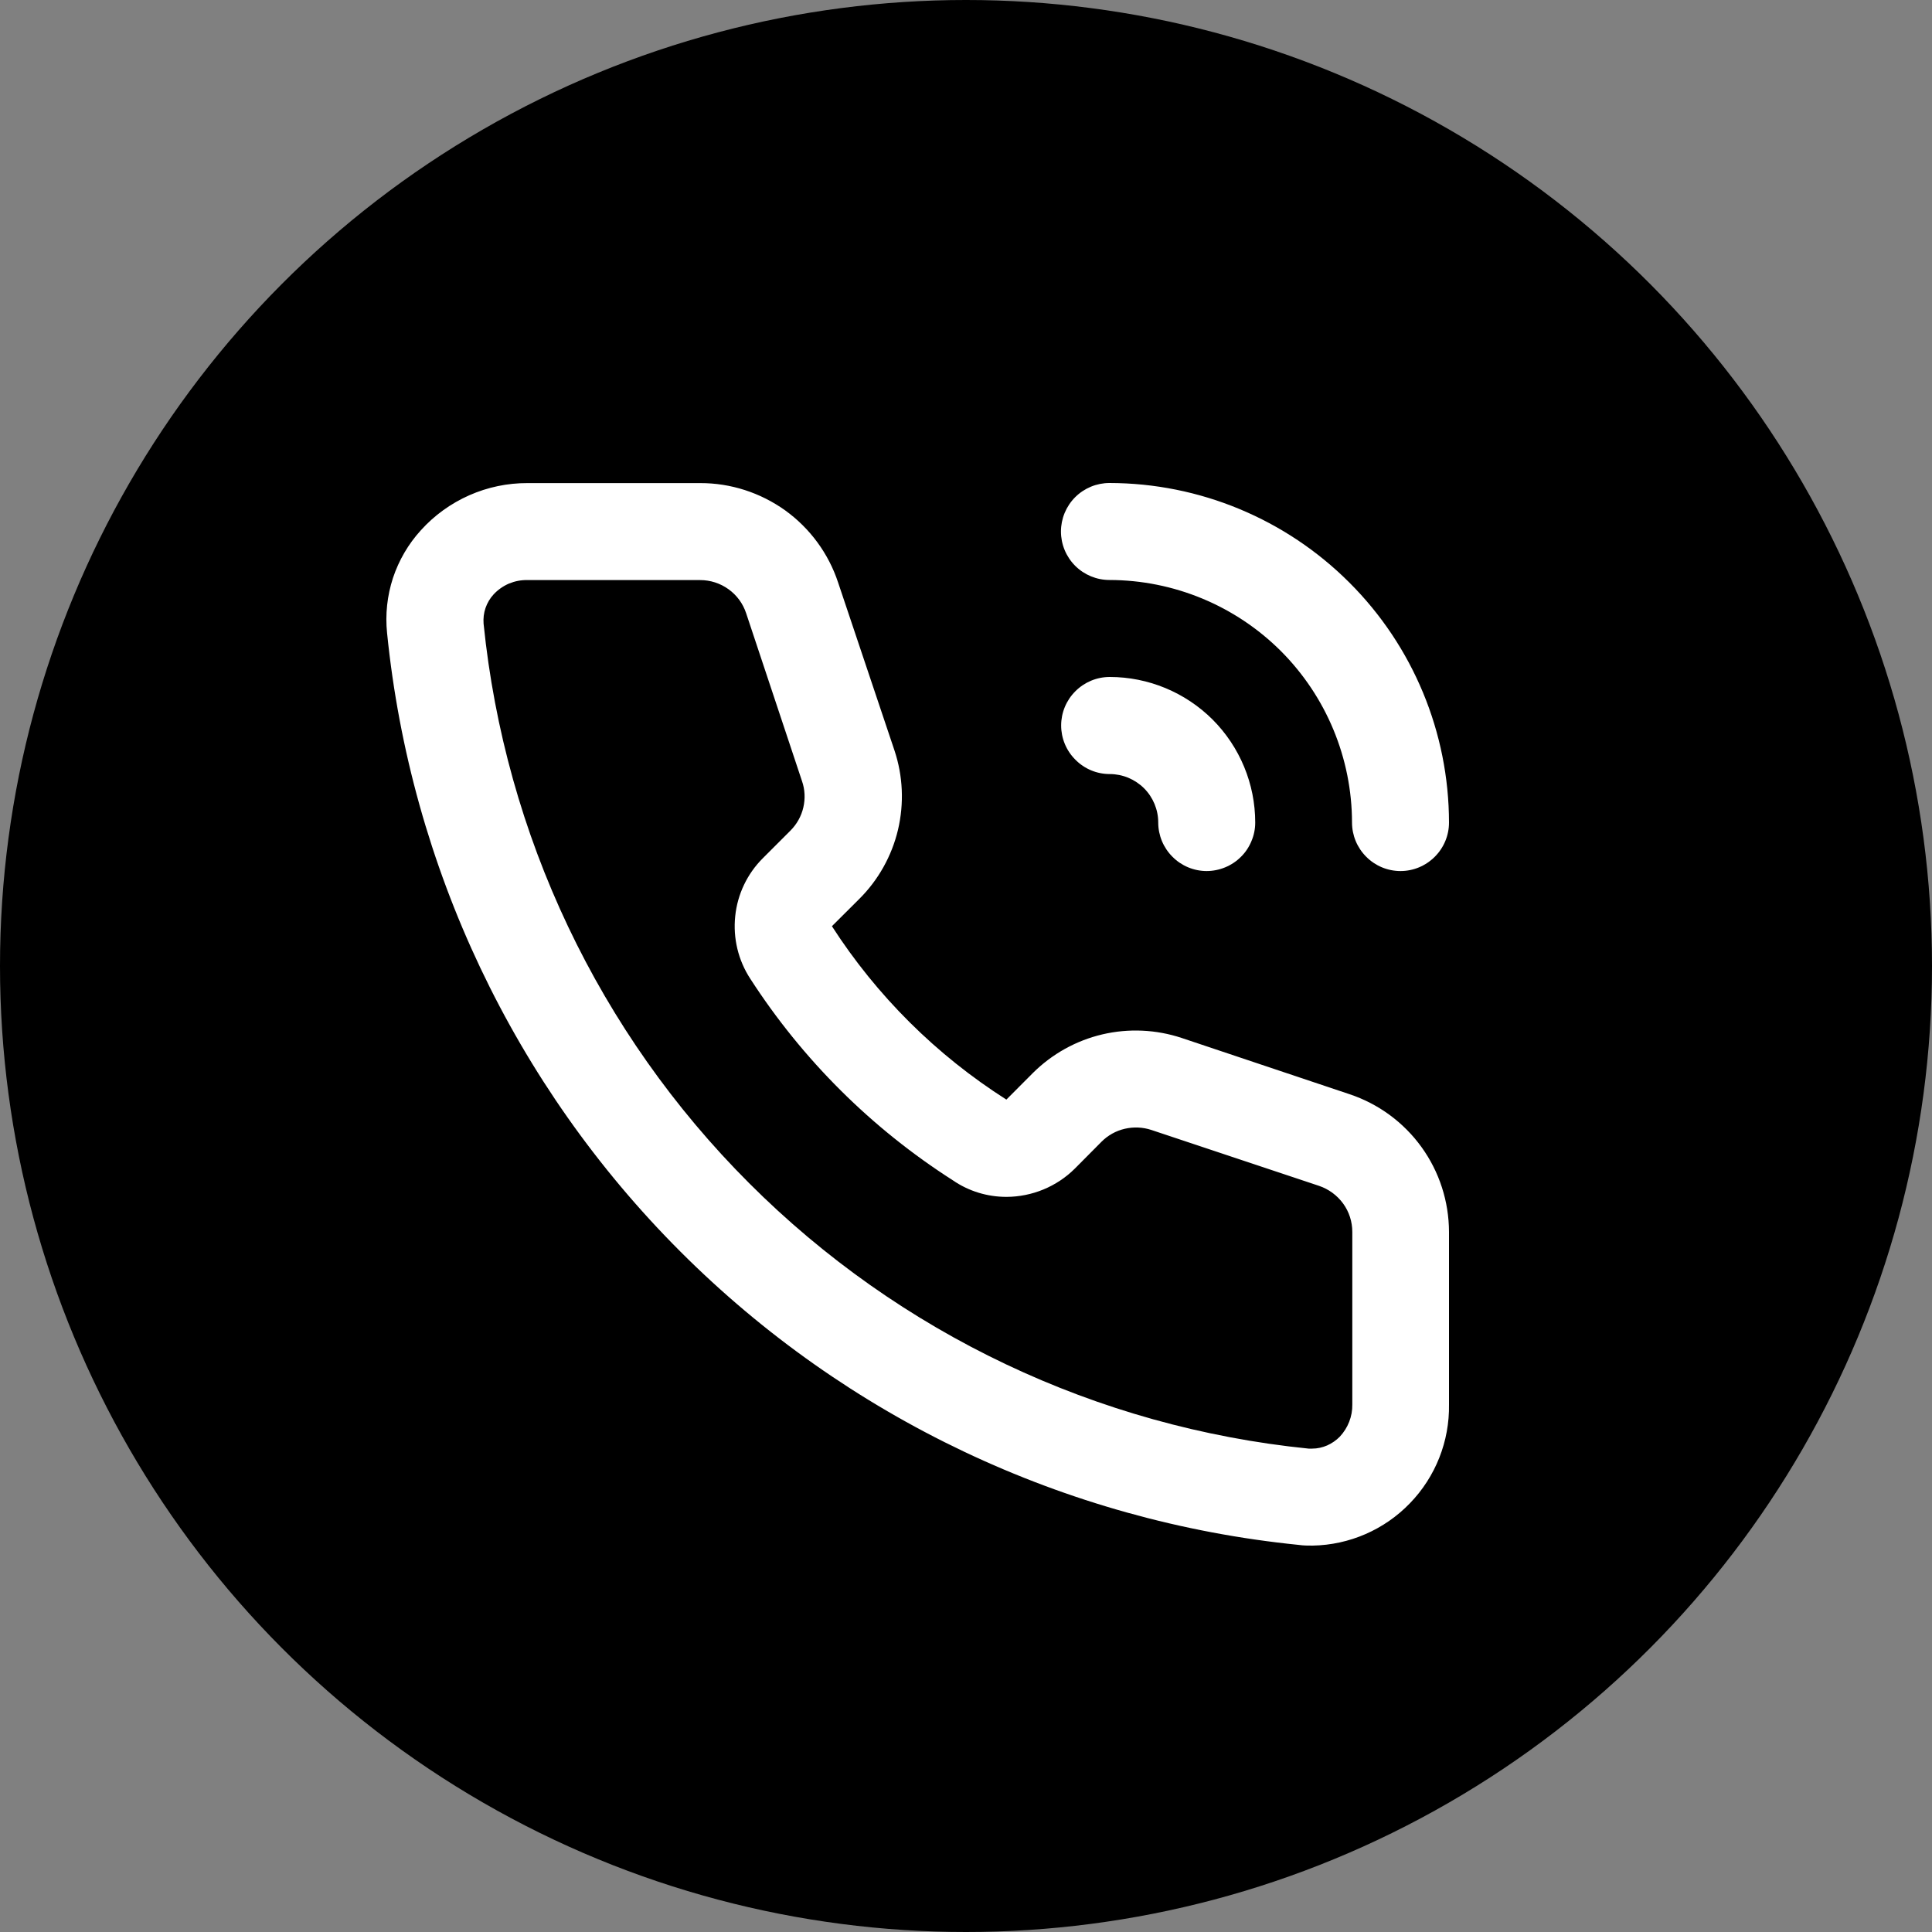
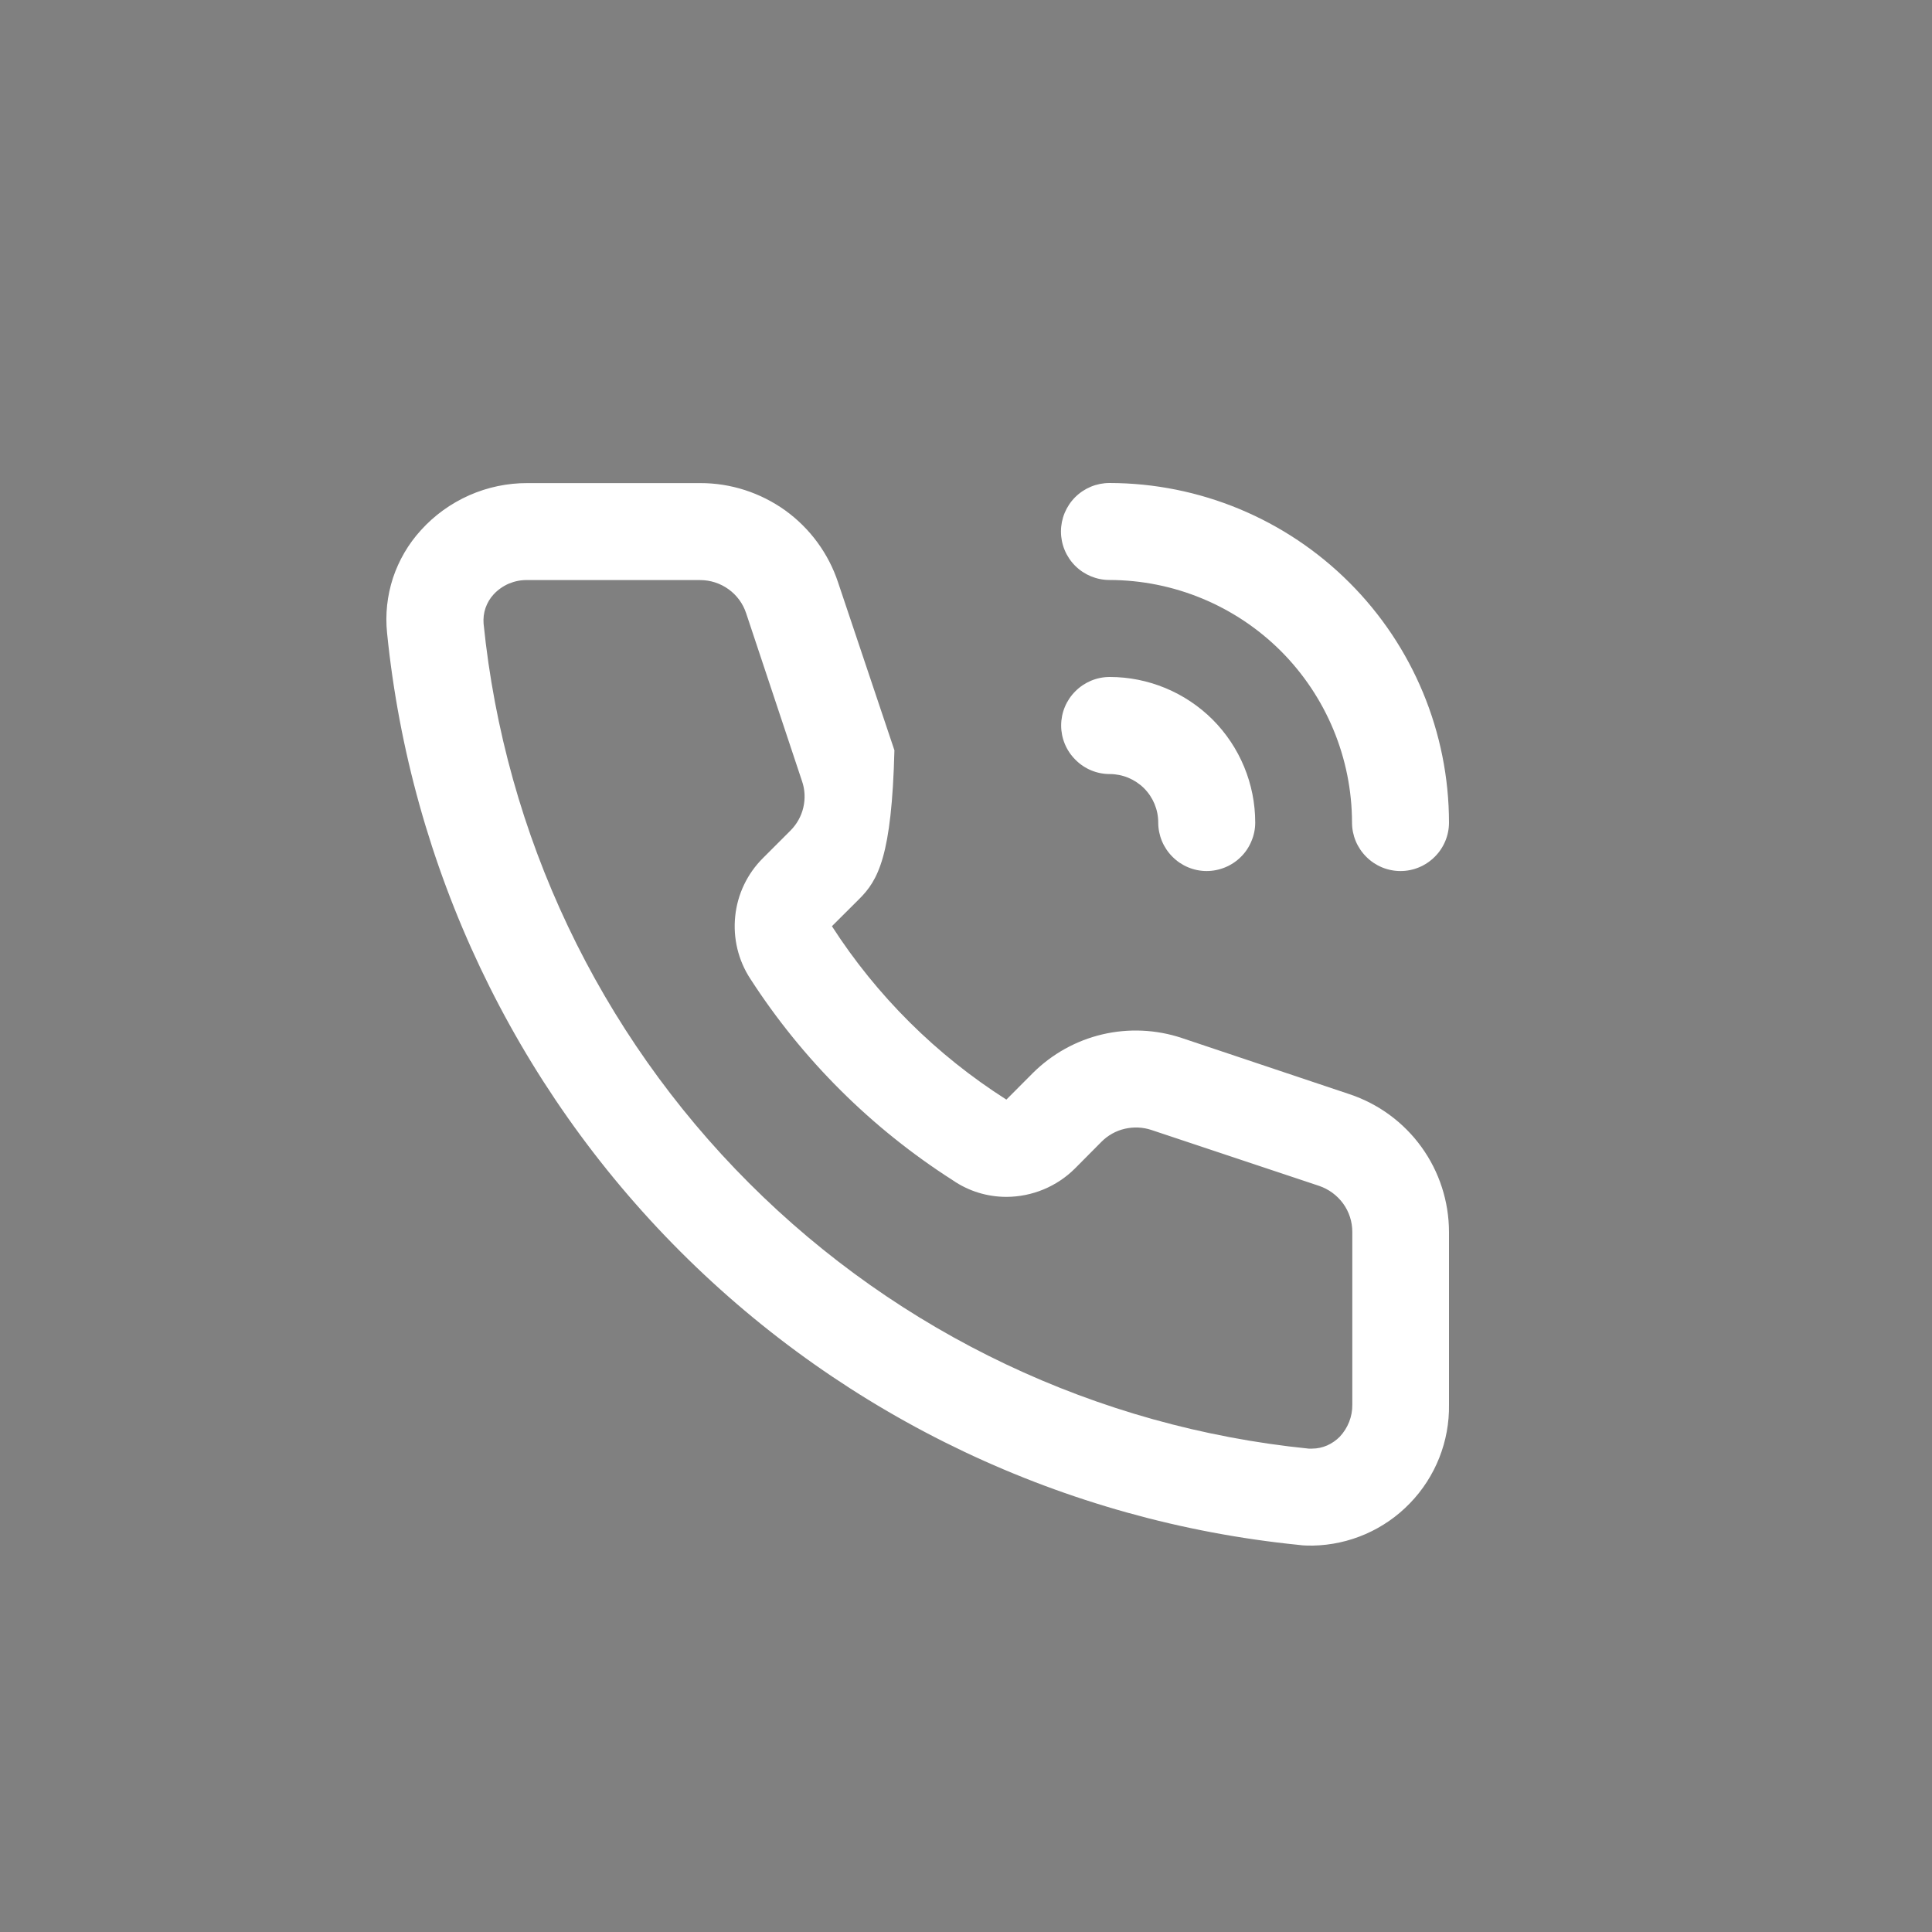
<svg xmlns="http://www.w3.org/2000/svg" width="20" height="20" viewBox="0 0 20 20" fill="none">
  <rect x="0" y="0" width="20" height="20" fill="#808080" stroke="none" />
-   <circle cx="10" cy="10" r="10" fill="black" />
-   <path d="M13.589 16C13.542 16 13.493 16 13.446 15.993C11.025 15.749 8.763 14.677 7.043 12.956C5.323 11.236 4.251 8.974 4.007 6.553C3.987 6.361 4.008 6.167 4.068 5.983C4.129 5.8 4.227 5.631 4.358 5.488C4.497 5.334 4.668 5.211 4.858 5.127C5.048 5.043 5.254 5 5.461 5.001H7.248C7.564 5 7.872 5.1 8.129 5.284C8.385 5.469 8.577 5.73 8.676 6.03L9.259 7.767C9.348 8.033 9.36 8.318 9.296 8.59C9.231 8.863 9.091 9.112 8.892 9.309L8.612 9.588C9.077 10.31 9.693 10.922 10.418 11.383L10.692 11.108C10.89 10.911 11.139 10.772 11.411 10.708C11.683 10.644 11.968 10.657 12.233 10.745L13.97 11.327C14.27 11.427 14.53 11.618 14.715 11.874C14.9 12.13 14.999 12.437 15 12.753V14.539C15.006 14.92 14.861 15.287 14.596 15.561C14.332 15.835 13.97 15.993 13.589 16ZM5.461 6.005C5.395 6.003 5.33 6.016 5.269 6.041C5.209 6.067 5.154 6.105 5.109 6.154C5.072 6.194 5.044 6.242 5.026 6.294C5.008 6.346 5.002 6.401 5.006 6.456C5.228 8.646 6.198 10.692 7.755 12.248C9.311 13.805 11.357 14.775 13.547 14.996H13.584C13.638 14.996 13.69 14.984 13.739 14.963C13.788 14.941 13.833 14.91 13.87 14.872C13.954 14.782 14.001 14.663 13.999 14.54V12.753C13.999 12.647 13.966 12.544 13.904 12.459C13.842 12.374 13.755 12.31 13.655 12.276L11.918 11.697C11.83 11.668 11.735 11.664 11.644 11.685C11.553 11.706 11.47 11.752 11.404 11.818L11.127 12.097C10.939 12.284 10.684 12.389 10.419 12.39C10.22 12.39 10.027 12.331 9.863 12.218C9.023 11.681 8.308 10.97 7.767 10.132C7.642 9.941 7.587 9.712 7.611 9.484C7.634 9.257 7.736 9.044 7.898 8.883L8.182 8.599C8.248 8.533 8.295 8.45 8.316 8.359C8.337 8.268 8.333 8.173 8.302 8.085L7.724 6.348C7.691 6.248 7.627 6.161 7.542 6.1C7.456 6.038 7.354 6.005 7.248 6.005H5.461ZM14.498 9.017C14.365 9.017 14.237 8.964 14.143 8.869C14.049 8.775 13.996 8.648 13.996 8.515C13.995 7.849 13.73 7.211 13.26 6.74C12.789 6.27 12.151 6.005 11.485 6.004C11.352 6.004 11.224 5.951 11.13 5.857C11.036 5.763 10.983 5.635 10.983 5.502C10.983 5.369 11.036 5.241 11.13 5.147C11.224 5.053 11.352 5 11.485 5C12.417 5.001 13.31 5.372 13.969 6.031C14.628 6.689 14.999 7.583 15 8.515C15 8.648 14.947 8.775 14.853 8.869C14.758 8.964 14.631 9.017 14.498 9.017ZM12.492 9.017C12.359 9.017 12.231 8.964 12.137 8.869C12.043 8.775 11.99 8.648 11.99 8.515C11.99 8.382 11.937 8.254 11.843 8.16C11.748 8.066 11.621 8.013 11.488 8.013C11.354 8.013 11.227 7.96 11.133 7.865C11.038 7.771 10.985 7.643 10.985 7.51C10.985 7.377 11.038 7.249 11.133 7.155C11.227 7.061 11.354 7.008 11.488 7.008C11.887 7.008 12.27 7.167 12.553 7.449C12.835 7.732 12.994 8.115 12.994 8.515C12.994 8.581 12.981 8.646 12.955 8.707C12.93 8.768 12.893 8.824 12.846 8.87C12.799 8.917 12.743 8.954 12.682 8.979C12.621 9.004 12.556 9.017 12.489 9.017H12.492Z" fill="white" />
+   <path d="M13.589 16C13.542 16 13.493 16 13.446 15.993C11.025 15.749 8.763 14.677 7.043 12.956C5.323 11.236 4.251 8.974 4.007 6.553C3.987 6.361 4.008 6.167 4.068 5.983C4.129 5.8 4.227 5.631 4.358 5.488C4.497 5.334 4.668 5.211 4.858 5.127C5.048 5.043 5.254 5 5.461 5.001H7.248C7.564 5 7.872 5.1 8.129 5.284C8.385 5.469 8.577 5.73 8.676 6.03L9.259 7.767C9.231 8.863 9.091 9.112 8.892 9.309L8.612 9.588C9.077 10.31 9.693 10.922 10.418 11.383L10.692 11.108C10.89 10.911 11.139 10.772 11.411 10.708C11.683 10.644 11.968 10.657 12.233 10.745L13.97 11.327C14.27 11.427 14.53 11.618 14.715 11.874C14.9 12.13 14.999 12.437 15 12.753V14.539C15.006 14.92 14.861 15.287 14.596 15.561C14.332 15.835 13.97 15.993 13.589 16ZM5.461 6.005C5.395 6.003 5.33 6.016 5.269 6.041C5.209 6.067 5.154 6.105 5.109 6.154C5.072 6.194 5.044 6.242 5.026 6.294C5.008 6.346 5.002 6.401 5.006 6.456C5.228 8.646 6.198 10.692 7.755 12.248C9.311 13.805 11.357 14.775 13.547 14.996H13.584C13.638 14.996 13.69 14.984 13.739 14.963C13.788 14.941 13.833 14.91 13.87 14.872C13.954 14.782 14.001 14.663 13.999 14.54V12.753C13.999 12.647 13.966 12.544 13.904 12.459C13.842 12.374 13.755 12.31 13.655 12.276L11.918 11.697C11.83 11.668 11.735 11.664 11.644 11.685C11.553 11.706 11.47 11.752 11.404 11.818L11.127 12.097C10.939 12.284 10.684 12.389 10.419 12.39C10.22 12.39 10.027 12.331 9.863 12.218C9.023 11.681 8.308 10.97 7.767 10.132C7.642 9.941 7.587 9.712 7.611 9.484C7.634 9.257 7.736 9.044 7.898 8.883L8.182 8.599C8.248 8.533 8.295 8.45 8.316 8.359C8.337 8.268 8.333 8.173 8.302 8.085L7.724 6.348C7.691 6.248 7.627 6.161 7.542 6.1C7.456 6.038 7.354 6.005 7.248 6.005H5.461ZM14.498 9.017C14.365 9.017 14.237 8.964 14.143 8.869C14.049 8.775 13.996 8.648 13.996 8.515C13.995 7.849 13.73 7.211 13.26 6.74C12.789 6.27 12.151 6.005 11.485 6.004C11.352 6.004 11.224 5.951 11.13 5.857C11.036 5.763 10.983 5.635 10.983 5.502C10.983 5.369 11.036 5.241 11.13 5.147C11.224 5.053 11.352 5 11.485 5C12.417 5.001 13.31 5.372 13.969 6.031C14.628 6.689 14.999 7.583 15 8.515C15 8.648 14.947 8.775 14.853 8.869C14.758 8.964 14.631 9.017 14.498 9.017ZM12.492 9.017C12.359 9.017 12.231 8.964 12.137 8.869C12.043 8.775 11.99 8.648 11.99 8.515C11.99 8.382 11.937 8.254 11.843 8.16C11.748 8.066 11.621 8.013 11.488 8.013C11.354 8.013 11.227 7.96 11.133 7.865C11.038 7.771 10.985 7.643 10.985 7.51C10.985 7.377 11.038 7.249 11.133 7.155C11.227 7.061 11.354 7.008 11.488 7.008C11.887 7.008 12.27 7.167 12.553 7.449C12.835 7.732 12.994 8.115 12.994 8.515C12.994 8.581 12.981 8.646 12.955 8.707C12.93 8.768 12.893 8.824 12.846 8.87C12.799 8.917 12.743 8.954 12.682 8.979C12.621 9.004 12.556 9.017 12.489 9.017H12.492Z" fill="white" />
</svg>